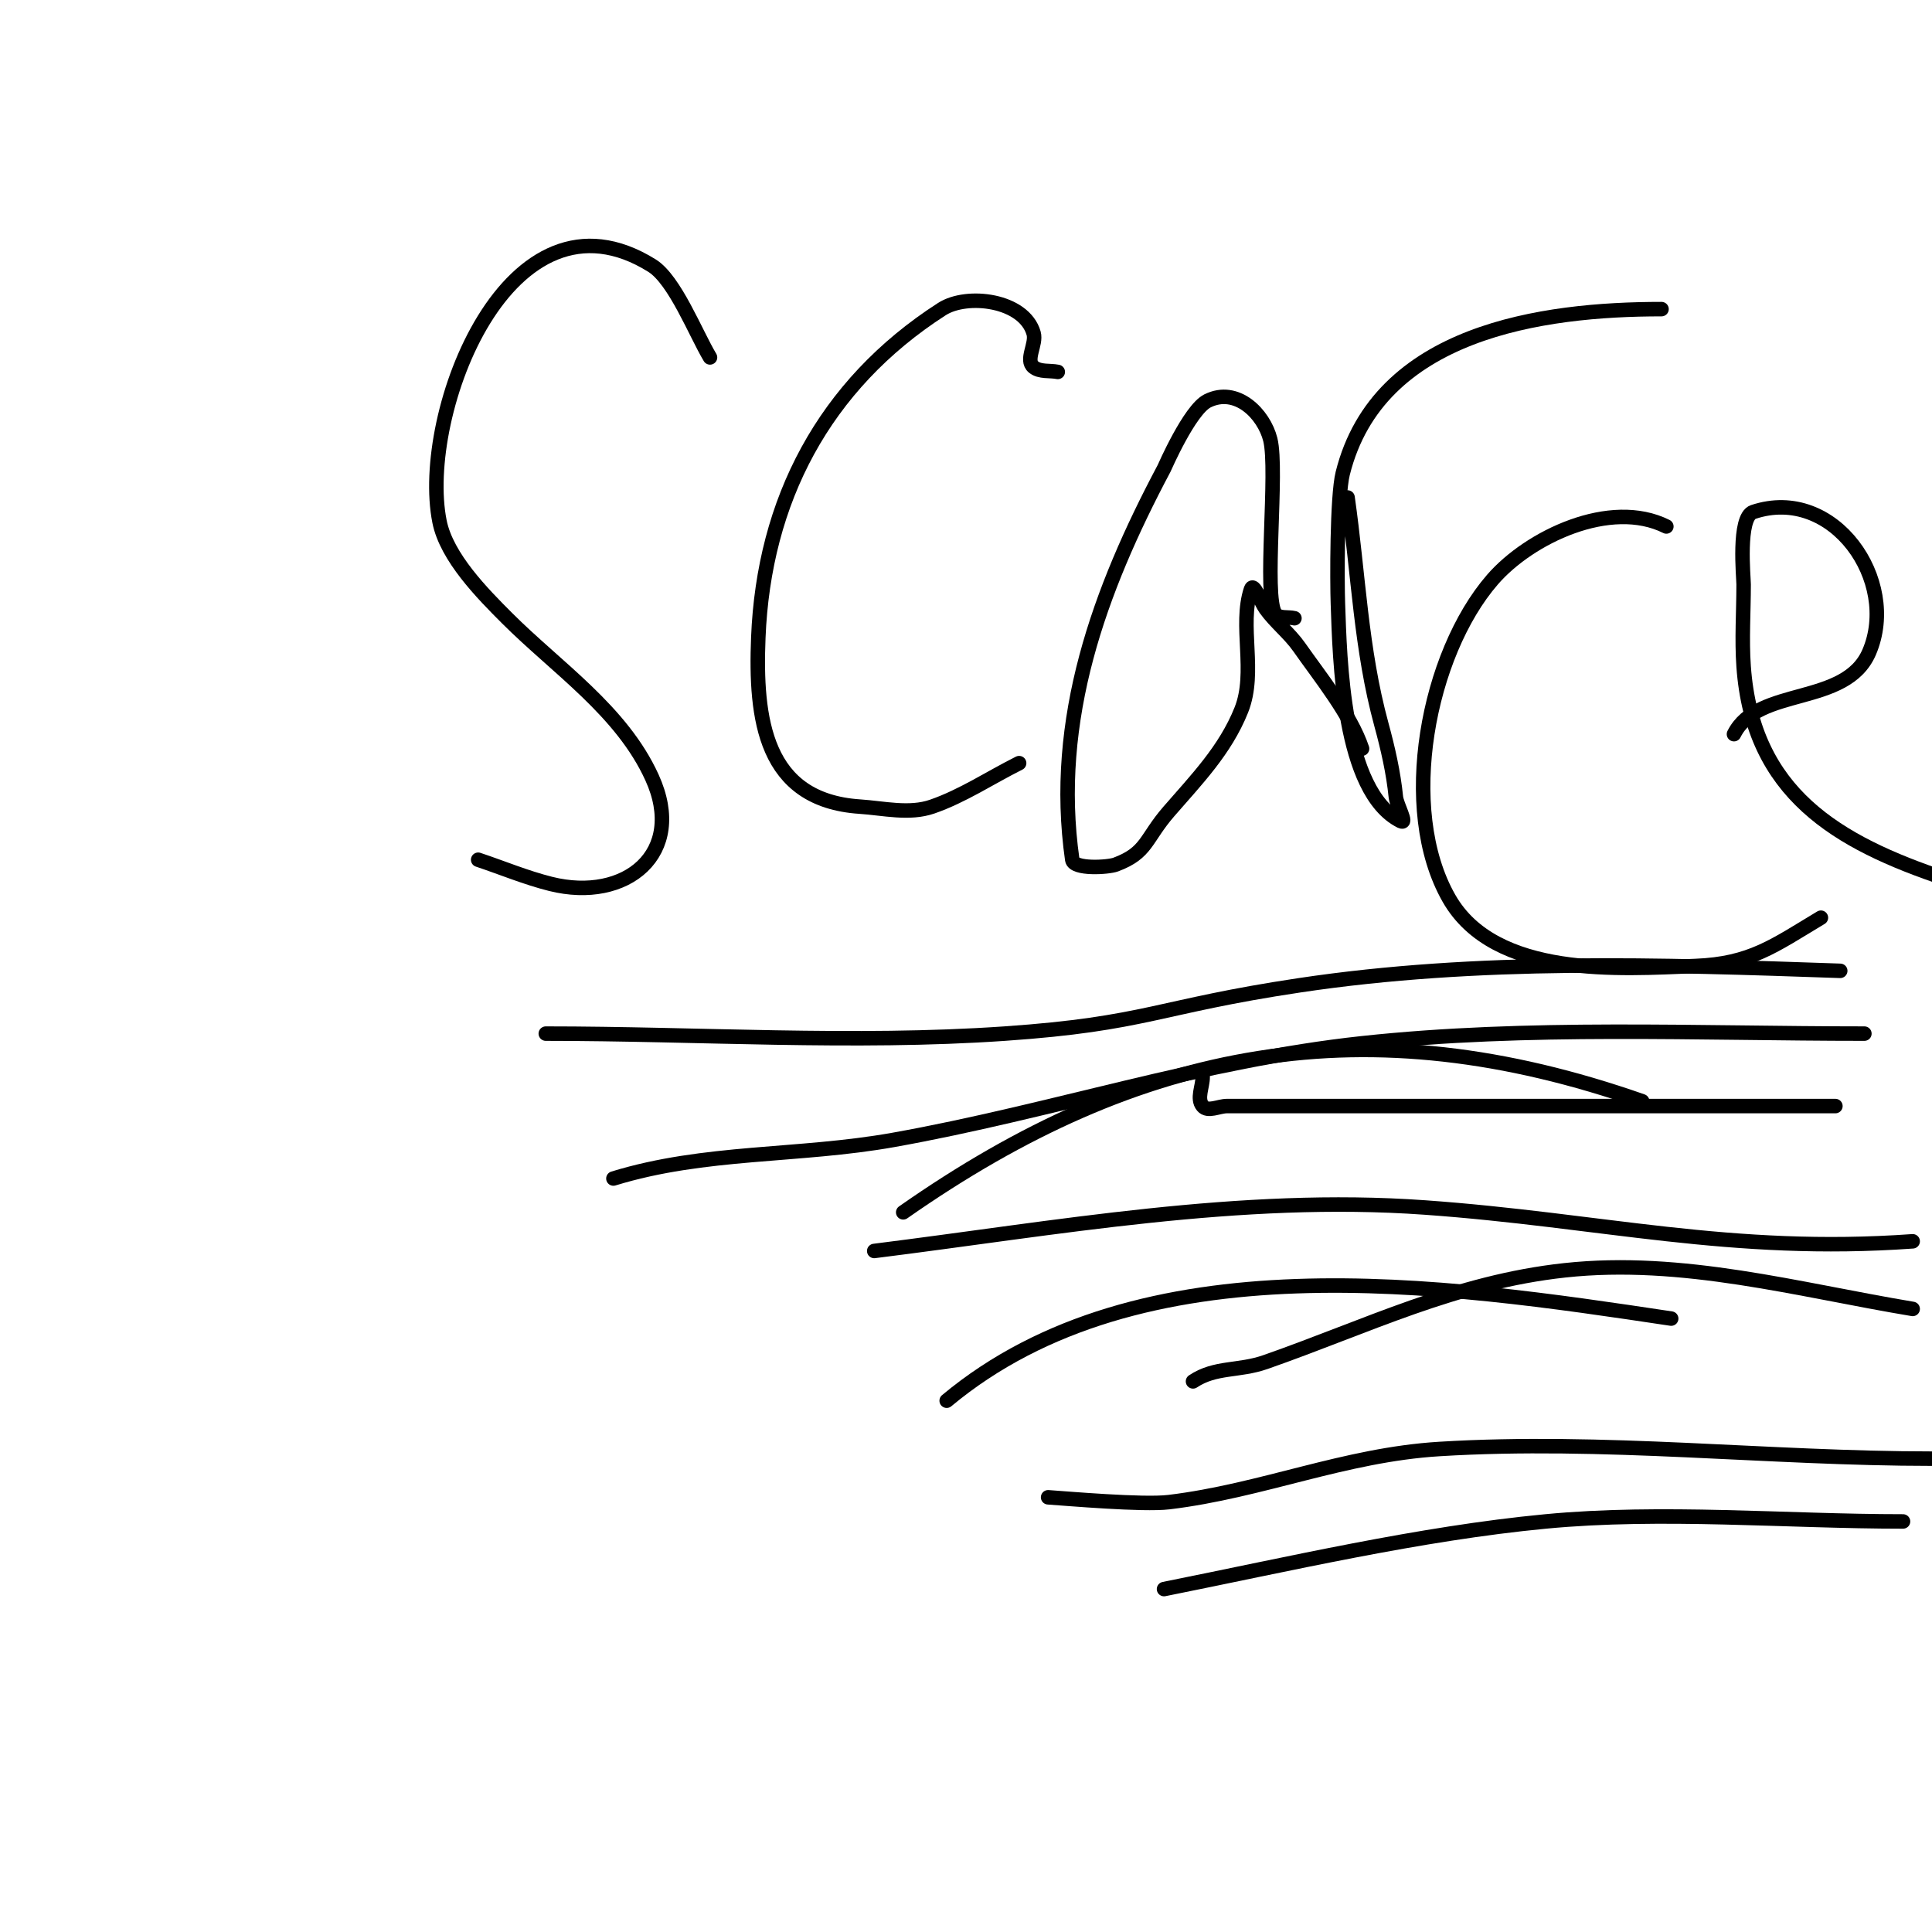
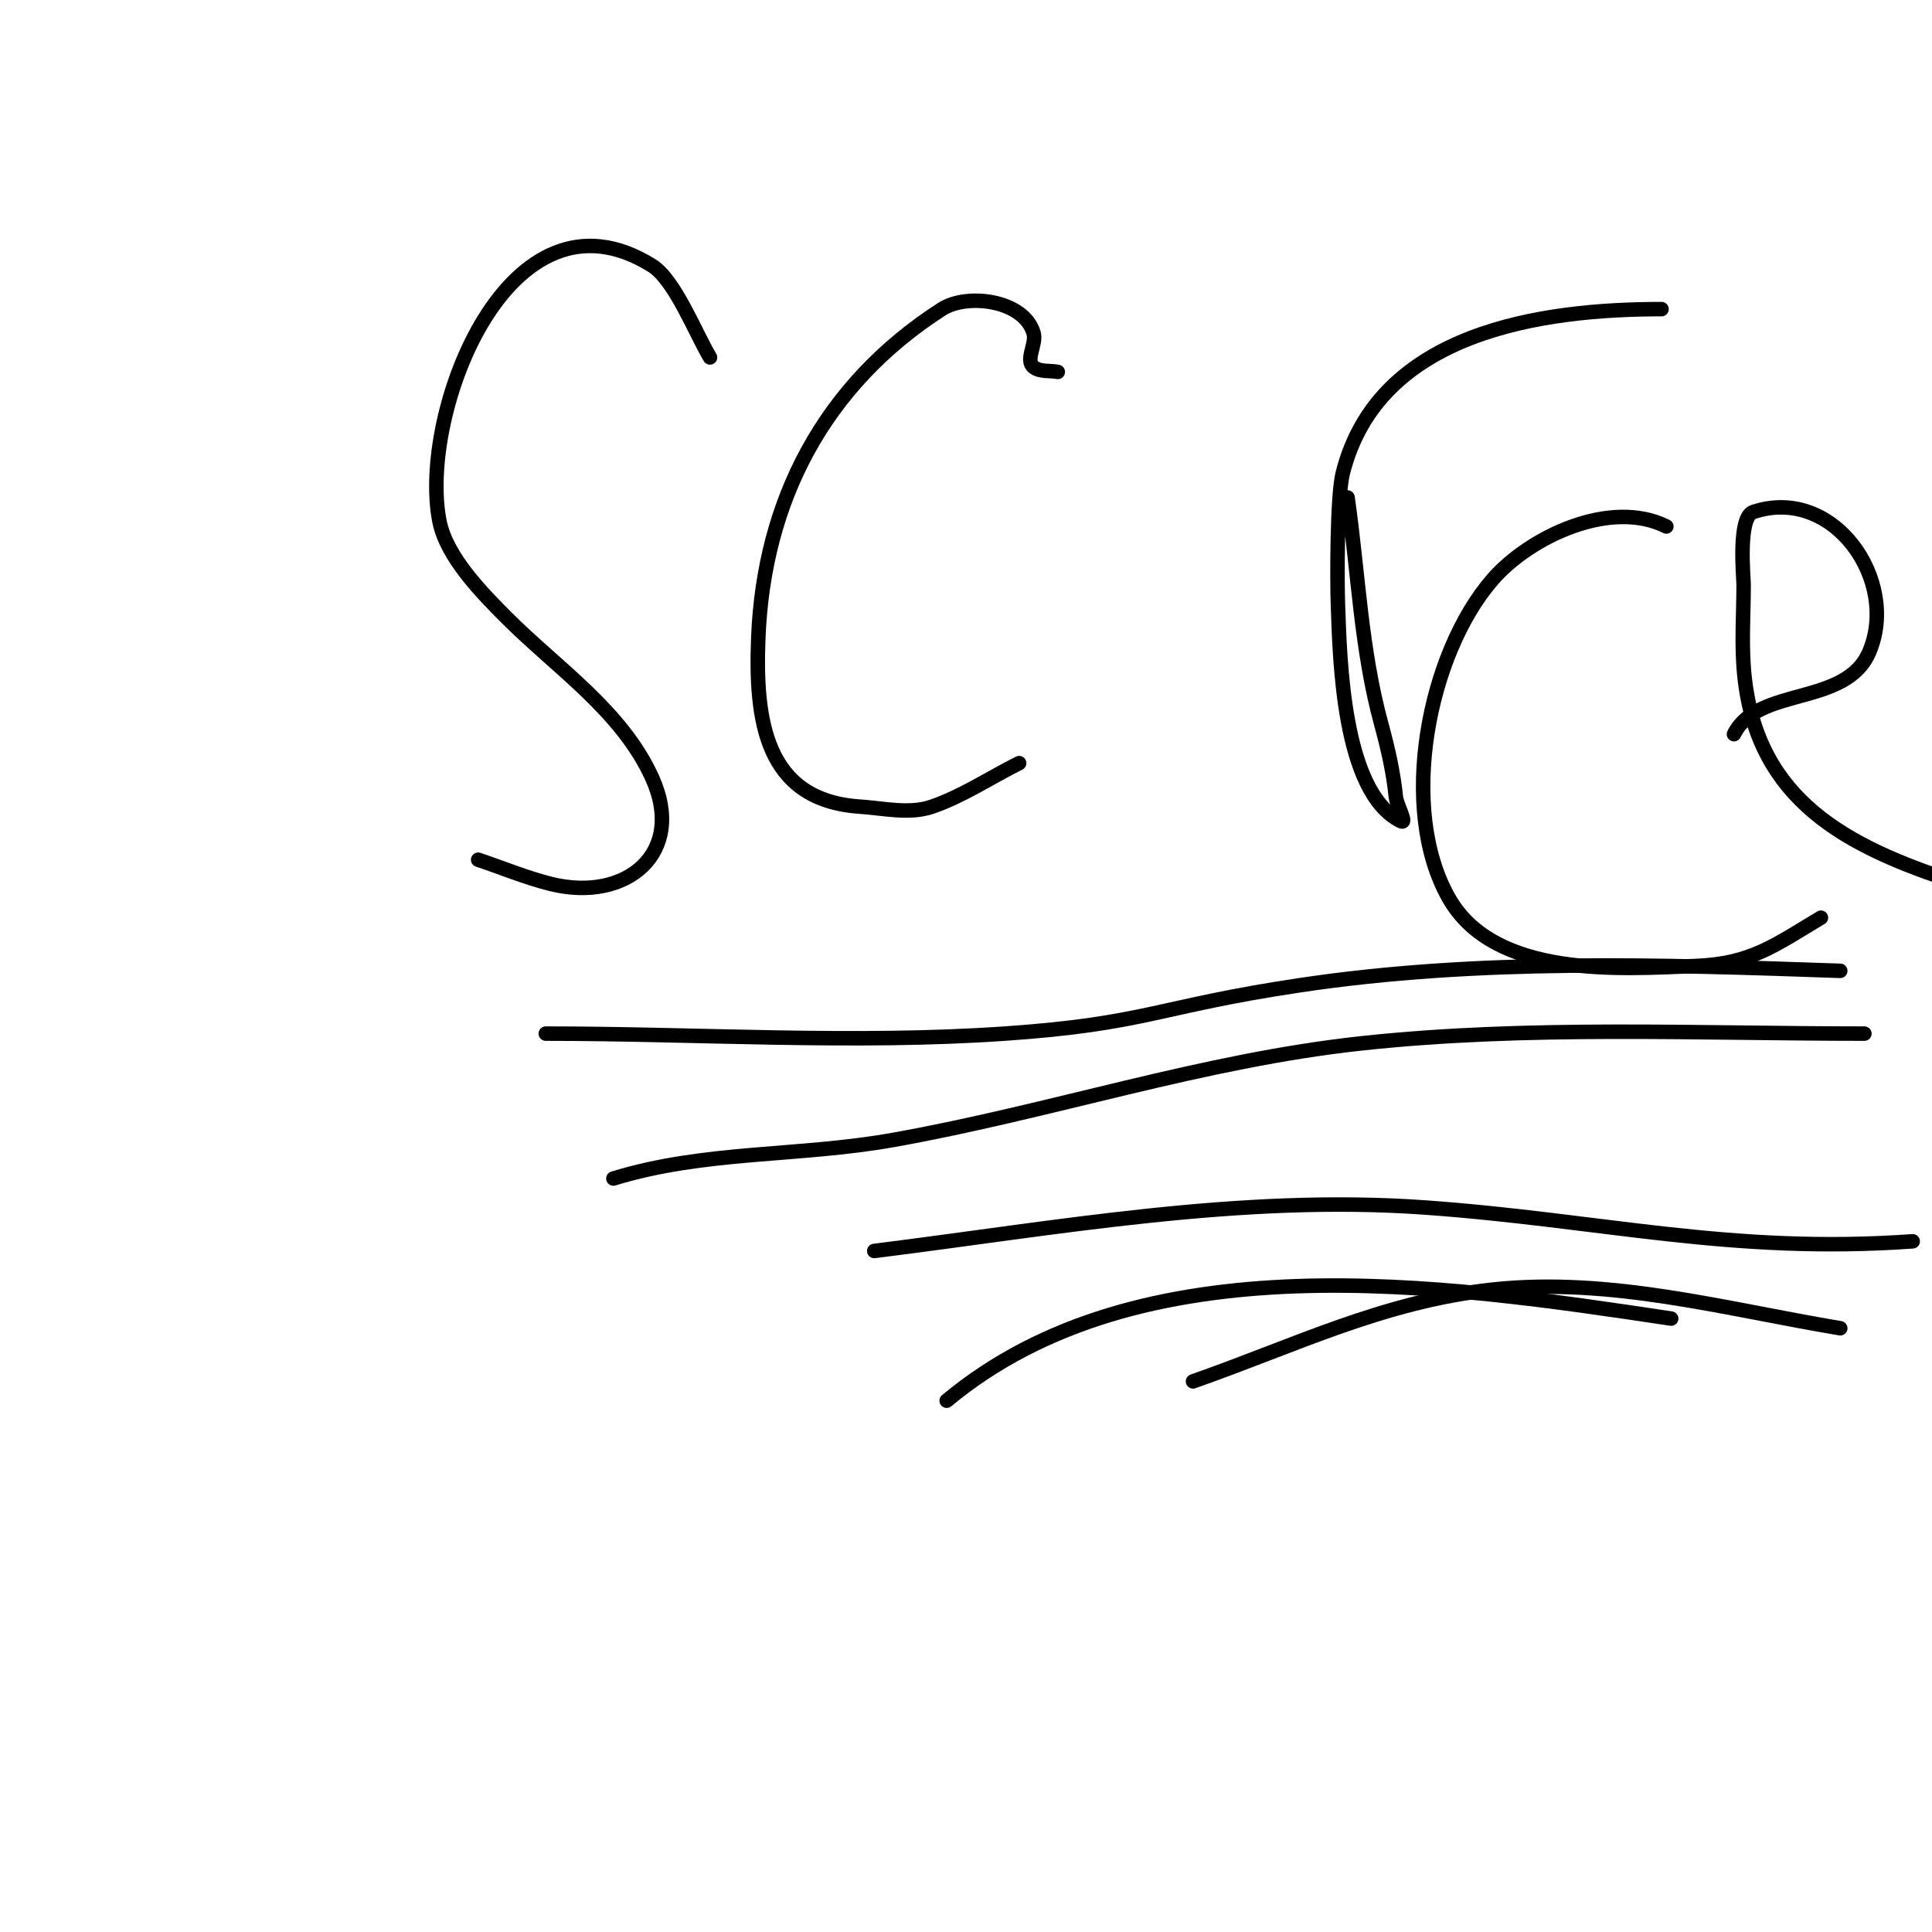
<svg xmlns="http://www.w3.org/2000/svg" viewBox="0 0 400 400" version="1.1">
  <g fill="none" stroke="#000000" stroke-width="3" stroke-linecap="round" stroke-linejoin="round">
    <path d="M147,74c-2.974,-4.957 -7.272,-16.045 -12,-19c-29.602,-18.501 -48.484,30.582 -44,53c1.48,7.4 8.924,14.924 14,20c10.32,10.32 23.728,19.202 30,33c7.127,15.68 -5.388,25.903 -21,22c-5.113,-1.278 -10,-3.333 -15,-5" />
    <path d="M219,77c-1.667,-0.333 -3.673,0.062 -5,-1c-1.822,-1.458 0.641,-4.756 0,-7c-1.975,-6.911 -13.774,-8.359 -19,-5c-24.479,15.736 -36.871,39.776 -38,68c-0.671,16.77 1.209,33.681 21,35c4.989,0.333 10.275,1.636 15,0c6.339,-2.194 12,-6 18,-9" />
-     <path d="M268,128c-1.333,-0.333 -3.238,0.144 -4,-1c-2.418,-3.627 0.617,-29.532 -1,-36c-1.33,-5.321 -6.98,-11.01 -13,-8c-3.72,1.86 -8.919,13.848 -9,14c-13.385,25.195 -23.157,51.898 -19,81c0.293,2.049 7.448,1.582 9,1c6.551,-2.457 6.076,-5.318 11,-11c5.675,-6.549 11.665,-12.662 15,-21c3.149,-7.873 -0.51,-17.47 2,-25c0.527,-1.581 2.031,2.644 3,4c2.06,2.883 4.968,5.097 7,8c4.313,6.162 10.643,13.93 13,21" />
    <path d="M279,103c2.273,15.911 2.73,31.343 7,47c1.342,4.919 2.493,9.926 3,15c0.169,1.691 2.52,5.76 1,5c-12.115,-6.058 -12.605,-33.933 -13,-45c-0.163,-4.571 -0.206,-22.176 1,-27c7.348,-29.393 41.329,-34 66,-34" />
    <path d="M345,109c-11.592,-5.796 -28.337,2.158 -36,11c-13.393,15.453 -19.575,47.495 -9,66c9.486,16.6 35.459,14.598 51,14c11.464,-0.441 16.261,-4.157 26,-10" />
    <path d="M359,152c4.98,-9.96 23.151,-5.686 28,-17c6.318,-14.742 -7.321,-34.56 -24,-29c-3.241,1.08 -2,13.55 -2,15c0,5.667 -0.404,11.348 0,17c1.867,26.143 19.175,36.392 42,44" />
    <path d="M113,214c31.439,0 63.677,2.16 95,0c29.386,-2.027 31.62,-5.593 61,-10c37.053,-5.558 74.713,-4.286 112,-3" />
    <path d="M127,244c18.937,-5.827 38.281,-4.479 58,-8c32.656,-5.831 63.956,-16.441 97,-20c34.422,-3.707 69.44,-2 104,-2" />
    <path d="M181,259c37.728,-4.716 75.761,-11.731 114,-9c36.526,2.609 63.284,9.694 101,7" />
-     <path d="M187,251c49.271,-34.49 95.943,-42.97 153,-23" />
-     <path d="M249,223c0,2 -1.28,4.464 0,6c1.067,1.28 3.333,0 5,0c9,0 18,0 27,0c33,0 66,0 99,0" />
    <path d="M196,290c40.147,-33.455 102.771,-24.084 150,-17" />
-     <path d="M217,310c3.819,0.255 19.639,1.643 25,1c19.25,-2.31 36.342,-9.796 56,-11c34.015,-2.083 68.031,2 102,2" />
-     <path d="M241,329c25.742,-5.148 52.869,-11.511 79,-14c24.167,-2.302 49.693,0 74,0" />
-     <path d="M247,286c4.633,-3.089 9.441,-2.054 15,-4c21.035,-7.362 39.358,-16.552 62,-19c24.343,-2.632 48.268,4.045 72,8" />
+     <path d="M247,286c21.035,-7.362 39.358,-16.552 62,-19c24.343,-2.632 48.268,4.045 72,8" />
  </g>
</svg>